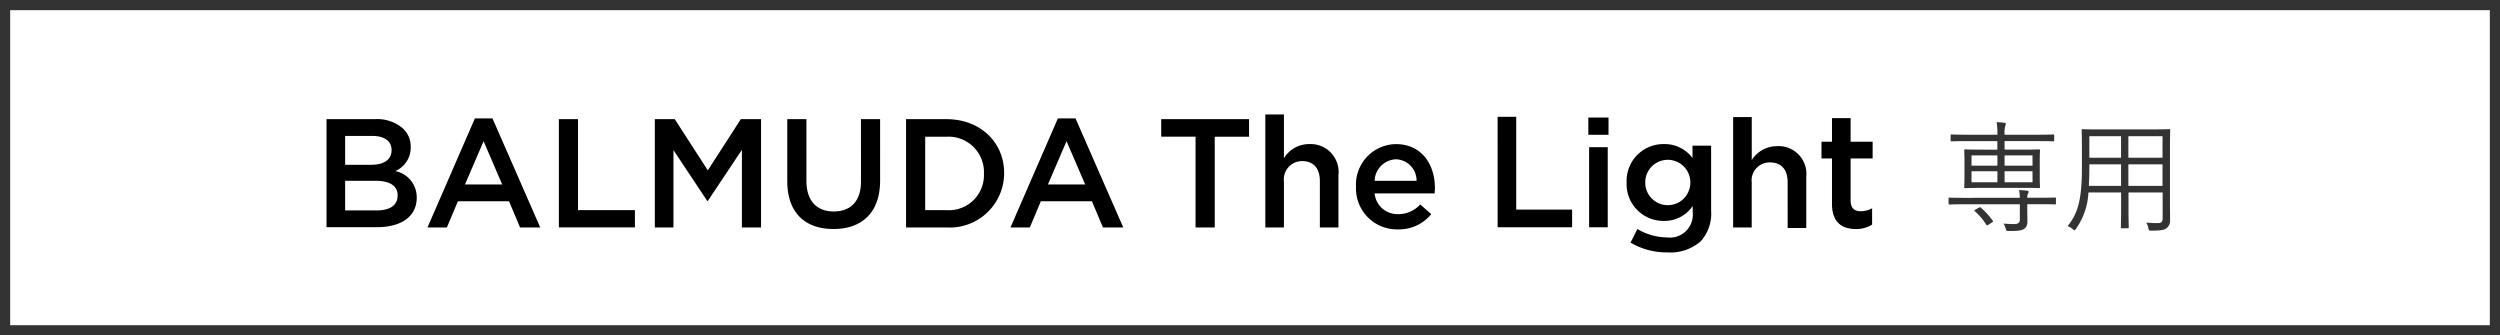
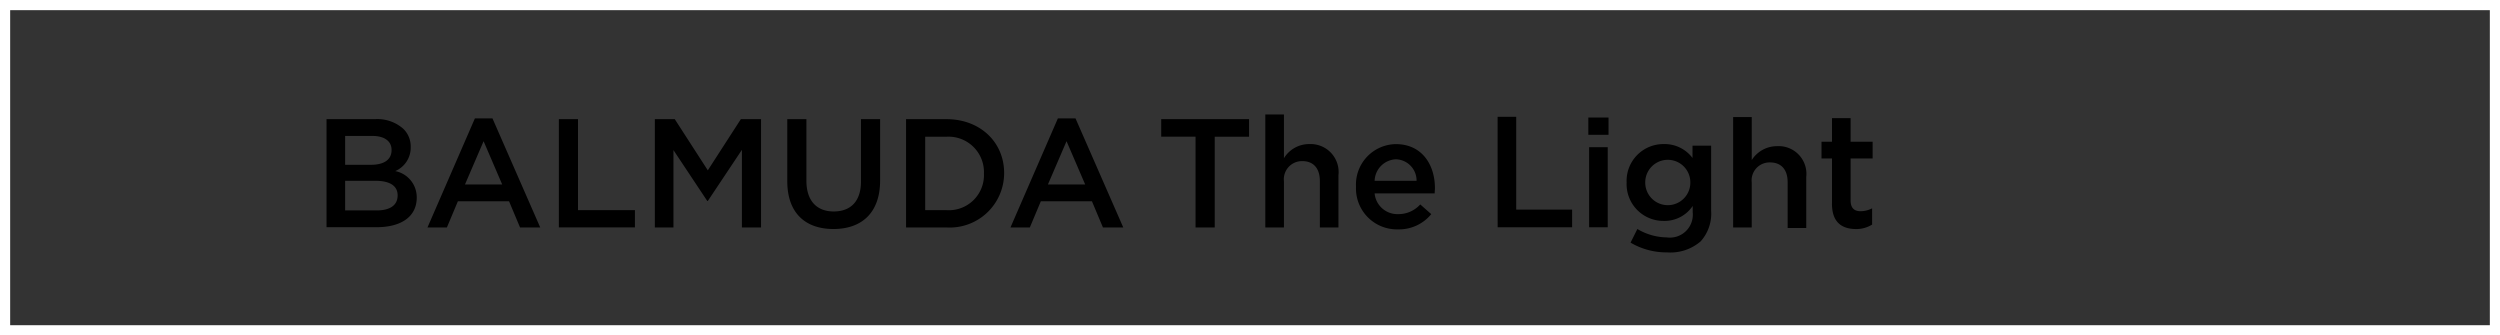
<svg xmlns="http://www.w3.org/2000/svg" viewBox="0 0 246 33">
  <g transform="translate(-518 -4587)">
    <rect width="246" height="33" transform="translate(518 4587)" fill="#fff" />
-     <path d="M1,1V32H245V1H1M0,0H246V33H0Z" transform="translate(518 4587)" fill="#333" />
+     <path d="M1,1V32H245V1H1M0,0V33H0Z" transform="translate(518 4587)" fill="#333" />
    <g transform="translate(550.13 4596.02)">
-       <path d="M2.388-2.532C1.272-2.532.9-2.556.84-2.556c-.084,0-.1.012-.1.1v.48c0,.084.012.1.1.1.06,0,.432-.024,1.548-.024H7.752V-.42c0,.36-.192.468-.576.468C6.936.048,6.552.036,6.144,0a1.988,1.988,0,0,1,.228.528c.048.2.06.2.276.2.984.012,1.3-.06,1.5-.192.24-.156.348-.348.348-.8,0-.42-.012-.876-.012-1.392v-.252H9.66c1.128,0,1.488.024,1.56.024s.084-.012.084-.1v-.48c0-.084,0-.1-.084-.1s-.432.024-1.56.024H8.484a.872.872,0,0,1,.06-.372.512.512,0,0,0,.072-.216c0-.048-.048-.1-.144-.108a6.91,6.91,0,0,0-.792-.06,4.37,4.37,0,0,1,.072.756Zm5.556-.984c1.2,0,1.62.024,1.692.024s.1-.012.1-.1c0-.06-.024-.324-.024-1.08V-6.12c0-.744.024-1.02.024-1.08,0-.084-.012-.1-.1-.1s-.492.024-1.692.024H6.252v-.84h3.18c1.14,0,1.536.024,1.6.024.084,0,.1-.012.1-.1v-.468c0-.1-.012-.108-.1-.108-.06,0-.456.024-1.6.024H6.252a2.85,2.85,0,0,1,.06-.852.489.489,0,0,0,.06-.216c0-.06-.048-.1-.132-.108-.216-.024-.492-.048-.768-.06a7.477,7.477,0,0,1,.072,1.236H2.64c-1.14,0-1.524-.024-1.6-.024s-.1.012-.1.108v.468c0,.084.012.1.1.1s.456-.024,1.6-.024h2.9v.84H4.08c-1.2,0-1.632-.024-1.692-.024-.1,0-.108.012-.108.1s.024.336.024,1.092v1.44c0,.756-.024,1.02-.024,1.08,0,.084.012.1.108.1.06,0,.492-.024,1.692-.024ZM9-4.068H6.252v-1.08H9Zm-3.456,0H3v-1.08H5.544ZM9-5.7H6.252V-6.708H9Zm-3.456,0H3V-6.708H5.544ZM3.408-1.392c-.144.084-.156.108-.084.18A5.811,5.811,0,0,1,4.44.1c.036.048.048.072.084.072A.333.333,0,0,0,4.68.1L4.992-.1c.132-.084.144-.12.084-.2A7.458,7.458,0,0,0,3.924-1.56c-.06-.06-.108-.06-.228.012ZM15.636-9.264c-1.212,0-1.632-.024-1.7-.024s-.1.012-.1.1c0,.06.024.636.024,1.884v1.8c0,3.3-.444,4.536-1.4,5.748a2.23,2.23,0,0,1,.5.3c.084.084.132.12.168.12s.072-.048.144-.144A6.682,6.682,0,0,0,14.5-3.06h3.216v1.428c0,1.356-.024,1.92-.024,1.992s.012.1.1.1h.576c.084,0,.1-.012.1-.1s-.024-.636-.024-1.992V-3.06h3.36V-.528c0,.324-.12.48-.42.48A11.639,11.639,0,0,1,20.184-.1,1.476,1.476,0,0,1,20.4.456c.048.24.048.24.3.24.96,0,1.26-.072,1.488-.24a.944.944,0,0,0,.348-.828c0-.5-.012-1.056-.012-1.608V-7.308c0-1.248.024-1.824.024-1.884,0-.084-.012-.1-.1-.1s-.5.024-1.716.024ZM21.792-6.48h-3.36V-8.6h3.36Zm0,2.772h-3.36V-5.832h3.36Zm-4.08,0H14.544c.024-.516.048-1.116.048-1.8v-.324h3.12Zm0-2.772h-3.12V-8.6h3.12Z" transform="translate(158.87 12.98)" fill="#333" />
      <path d="M0,.464H4.774a3.834,3.834,0,0,1,2.787.955,2.414,2.414,0,0,1,.723,1.755V3.2A2.514,2.514,0,0,1,6.761,5.574a2.625,2.625,0,0,1,2.116,2.58V8.18c0,1.909-1.574,2.916-3.948,2.916H0ZM6.4,3.483c0-.826-.671-1.368-1.884-1.368H1.832V4.954H4.387C5.6,4.954,6.4,4.49,6.4,3.509ZM4.8,6.528H1.832V9.444h3.1c1.29,0,2.064-.49,2.064-1.471V7.948c0-.877-.7-1.419-2.193-1.419ZM14.6.387h1.729l4.7,10.734H19.043l-1.084-2.58H12.928l-1.084,2.58H9.934Zm2.684,6.5L15.456,2.632,13.624,6.89ZM22.862.464h1.884V9.418h5.6v1.7H22.862V.464Zm9.418,0h1.987L37.518,5.5,40.77.464h1.987V11.121H40.873V3.483L37.518,8.515h-.052L34.138,3.509v7.612H32.306V.464ZM45.337,6.58V.464h1.884V6.528c0,1.987,1.032,3.019,2.684,3.019s2.684-.981,2.684-2.942V.464h1.884V6.5c0,3.174-1.806,4.774-4.593,4.774s-4.541-1.6-4.541-4.7ZM57.026.464H61c3.354,0,5.677,2.3,5.677,5.29V5.78A5.357,5.357,0,0,1,61,11.121H57.026Zm1.884,1.7V9.418H61a3.455,3.455,0,0,0,3.69-3.587V5.806A3.489,3.489,0,0,0,61,2.193H58.91ZM71.966.387H73.7l4.7,10.734H76.4l-1.084-2.58H70.289l-1.084,2.58H67.3Zm2.684,6.5L72.818,2.632,70.986,6.89Zm10.863-4.7h-3.38V.464h8.644V2.193H87.4v8.928H85.513ZM92.377,0h1.832V4.309a2.9,2.9,0,0,1,2.5-1.393,2.755,2.755,0,0,1,2.864,3.071v5.135H97.744V6.554c0-1.239-.619-1.961-1.729-1.961A1.787,1.787,0,0,0,94.209,6.58v4.541H92.377ZM101.3,7.122V7.1a3.982,3.982,0,0,1,3.922-4.18c2.555,0,3.845,2.013,3.845,4.335,0,.155-.026.335-.026.516h-5.909a2.251,2.251,0,0,0,2.322,2.038,2.873,2.873,0,0,0,2.168-.955l1.084.955a4.092,4.092,0,0,1-3.277,1.5,4.027,4.027,0,0,1-4.129-4.18Zm5.961-.593a2.094,2.094,0,0,0-2.038-2.116,2.189,2.189,0,0,0-2.09,2.116h4.129Zm7.973-6.3h1.832V9.367h5.5V11.1h-7.328Zm8.928.077h1.987v1.7h-1.987Zm.077,2.916h1.832V11.1h-1.832Zm4.077,9.393.671-1.342a5.8,5.8,0,0,0,2.89.826,2.256,2.256,0,0,0,2.555-2.477V9.005a3.33,3.33,0,0,1-2.838,1.471,3.62,3.62,0,0,1-3.664-3.767V6.683A3.62,3.62,0,0,1,131.6,2.916a3.427,3.427,0,0,1,2.813,1.368V3.071h1.832v6.4a4.067,4.067,0,0,1-1.032,3.019,4.548,4.548,0,0,1-3.3,1.084,6.961,6.961,0,0,1-3.587-.955ZM134.2,6.709V6.683a2.219,2.219,0,1,0-4.438,0v.026a2.219,2.219,0,1,0,4.438,0ZM138.41.258h1.832V4.49a2.936,2.936,0,0,1,2.5-1.368,2.727,2.727,0,0,1,2.864,3.019v5.032h-1.832V6.657c0-1.213-.619-1.935-1.729-1.935a1.765,1.765,0,0,0-1.806,1.961v4.438H138.41Zm9.728,8.515V4.335h-1.032V2.684h1.032V.361h1.832V2.684h2.167V4.335H149.97V8.464c0,.748.361,1.058.981,1.058a2.467,2.467,0,0,0,1.135-.284v1.6a2.964,2.964,0,0,1-1.651.439c-1.316-.026-2.3-.645-2.3-2.5Z" transform="translate(0 2.241)" />
    </g>
  </g>
</svg>